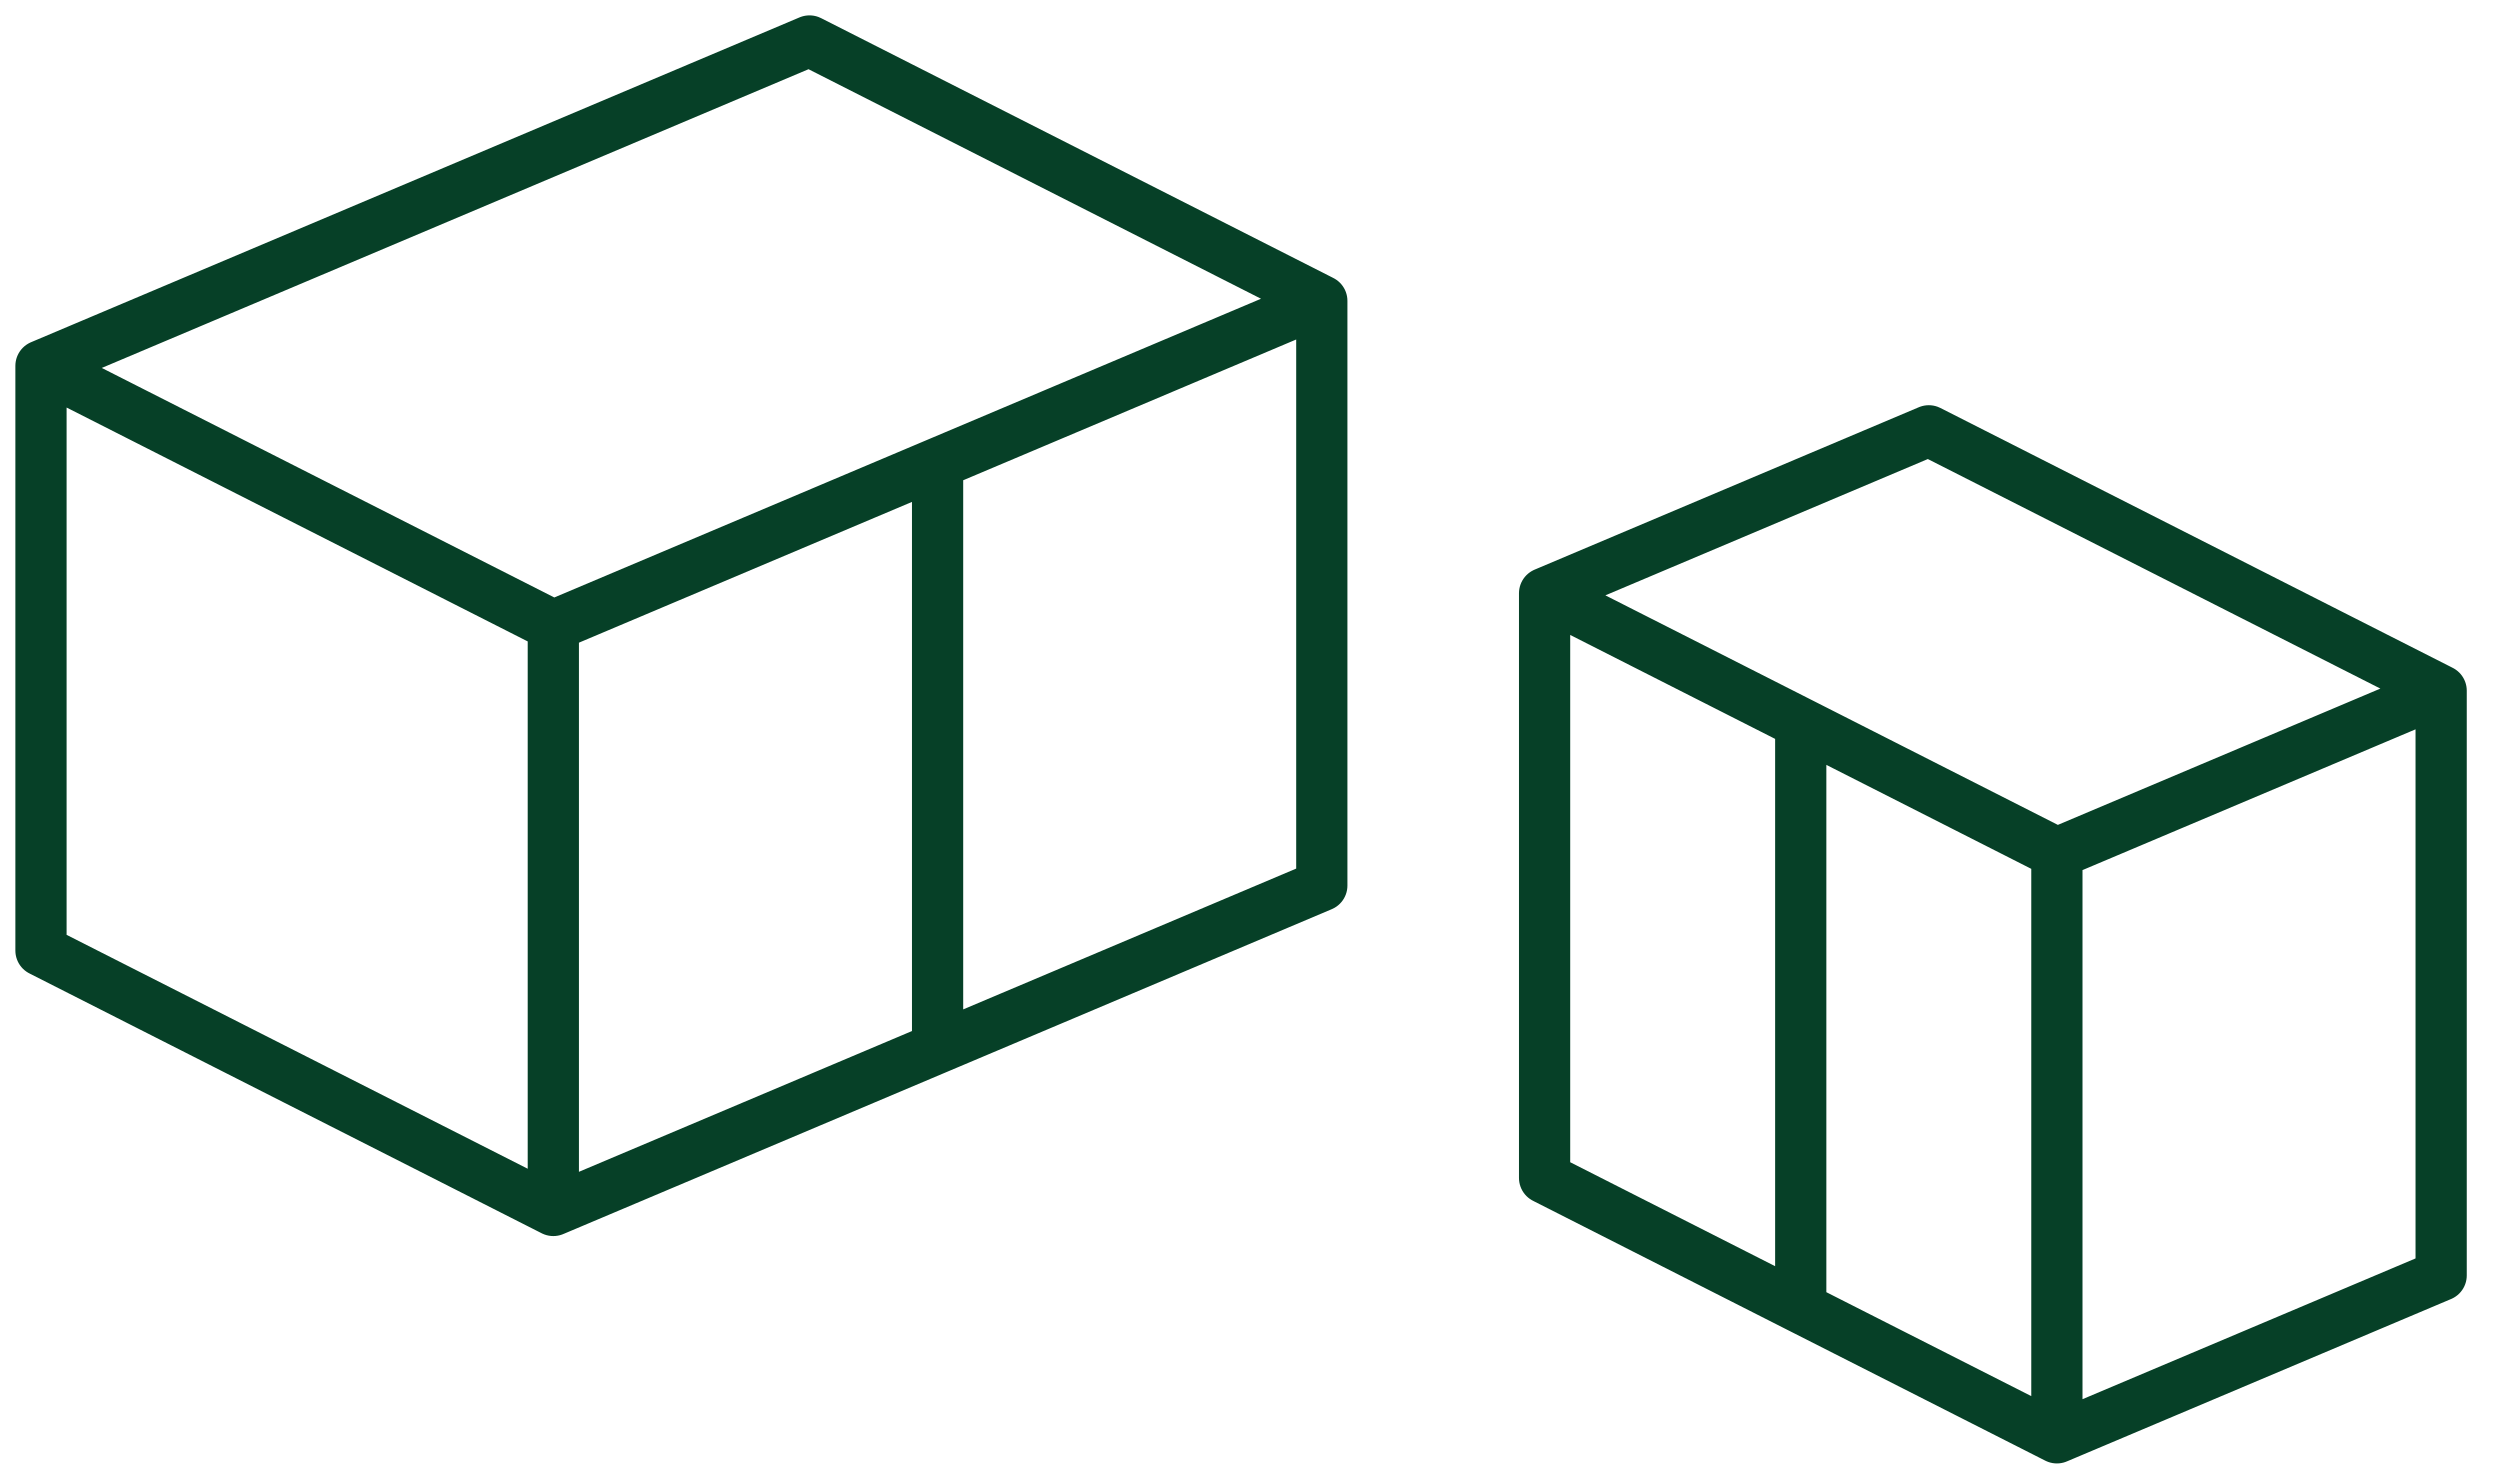
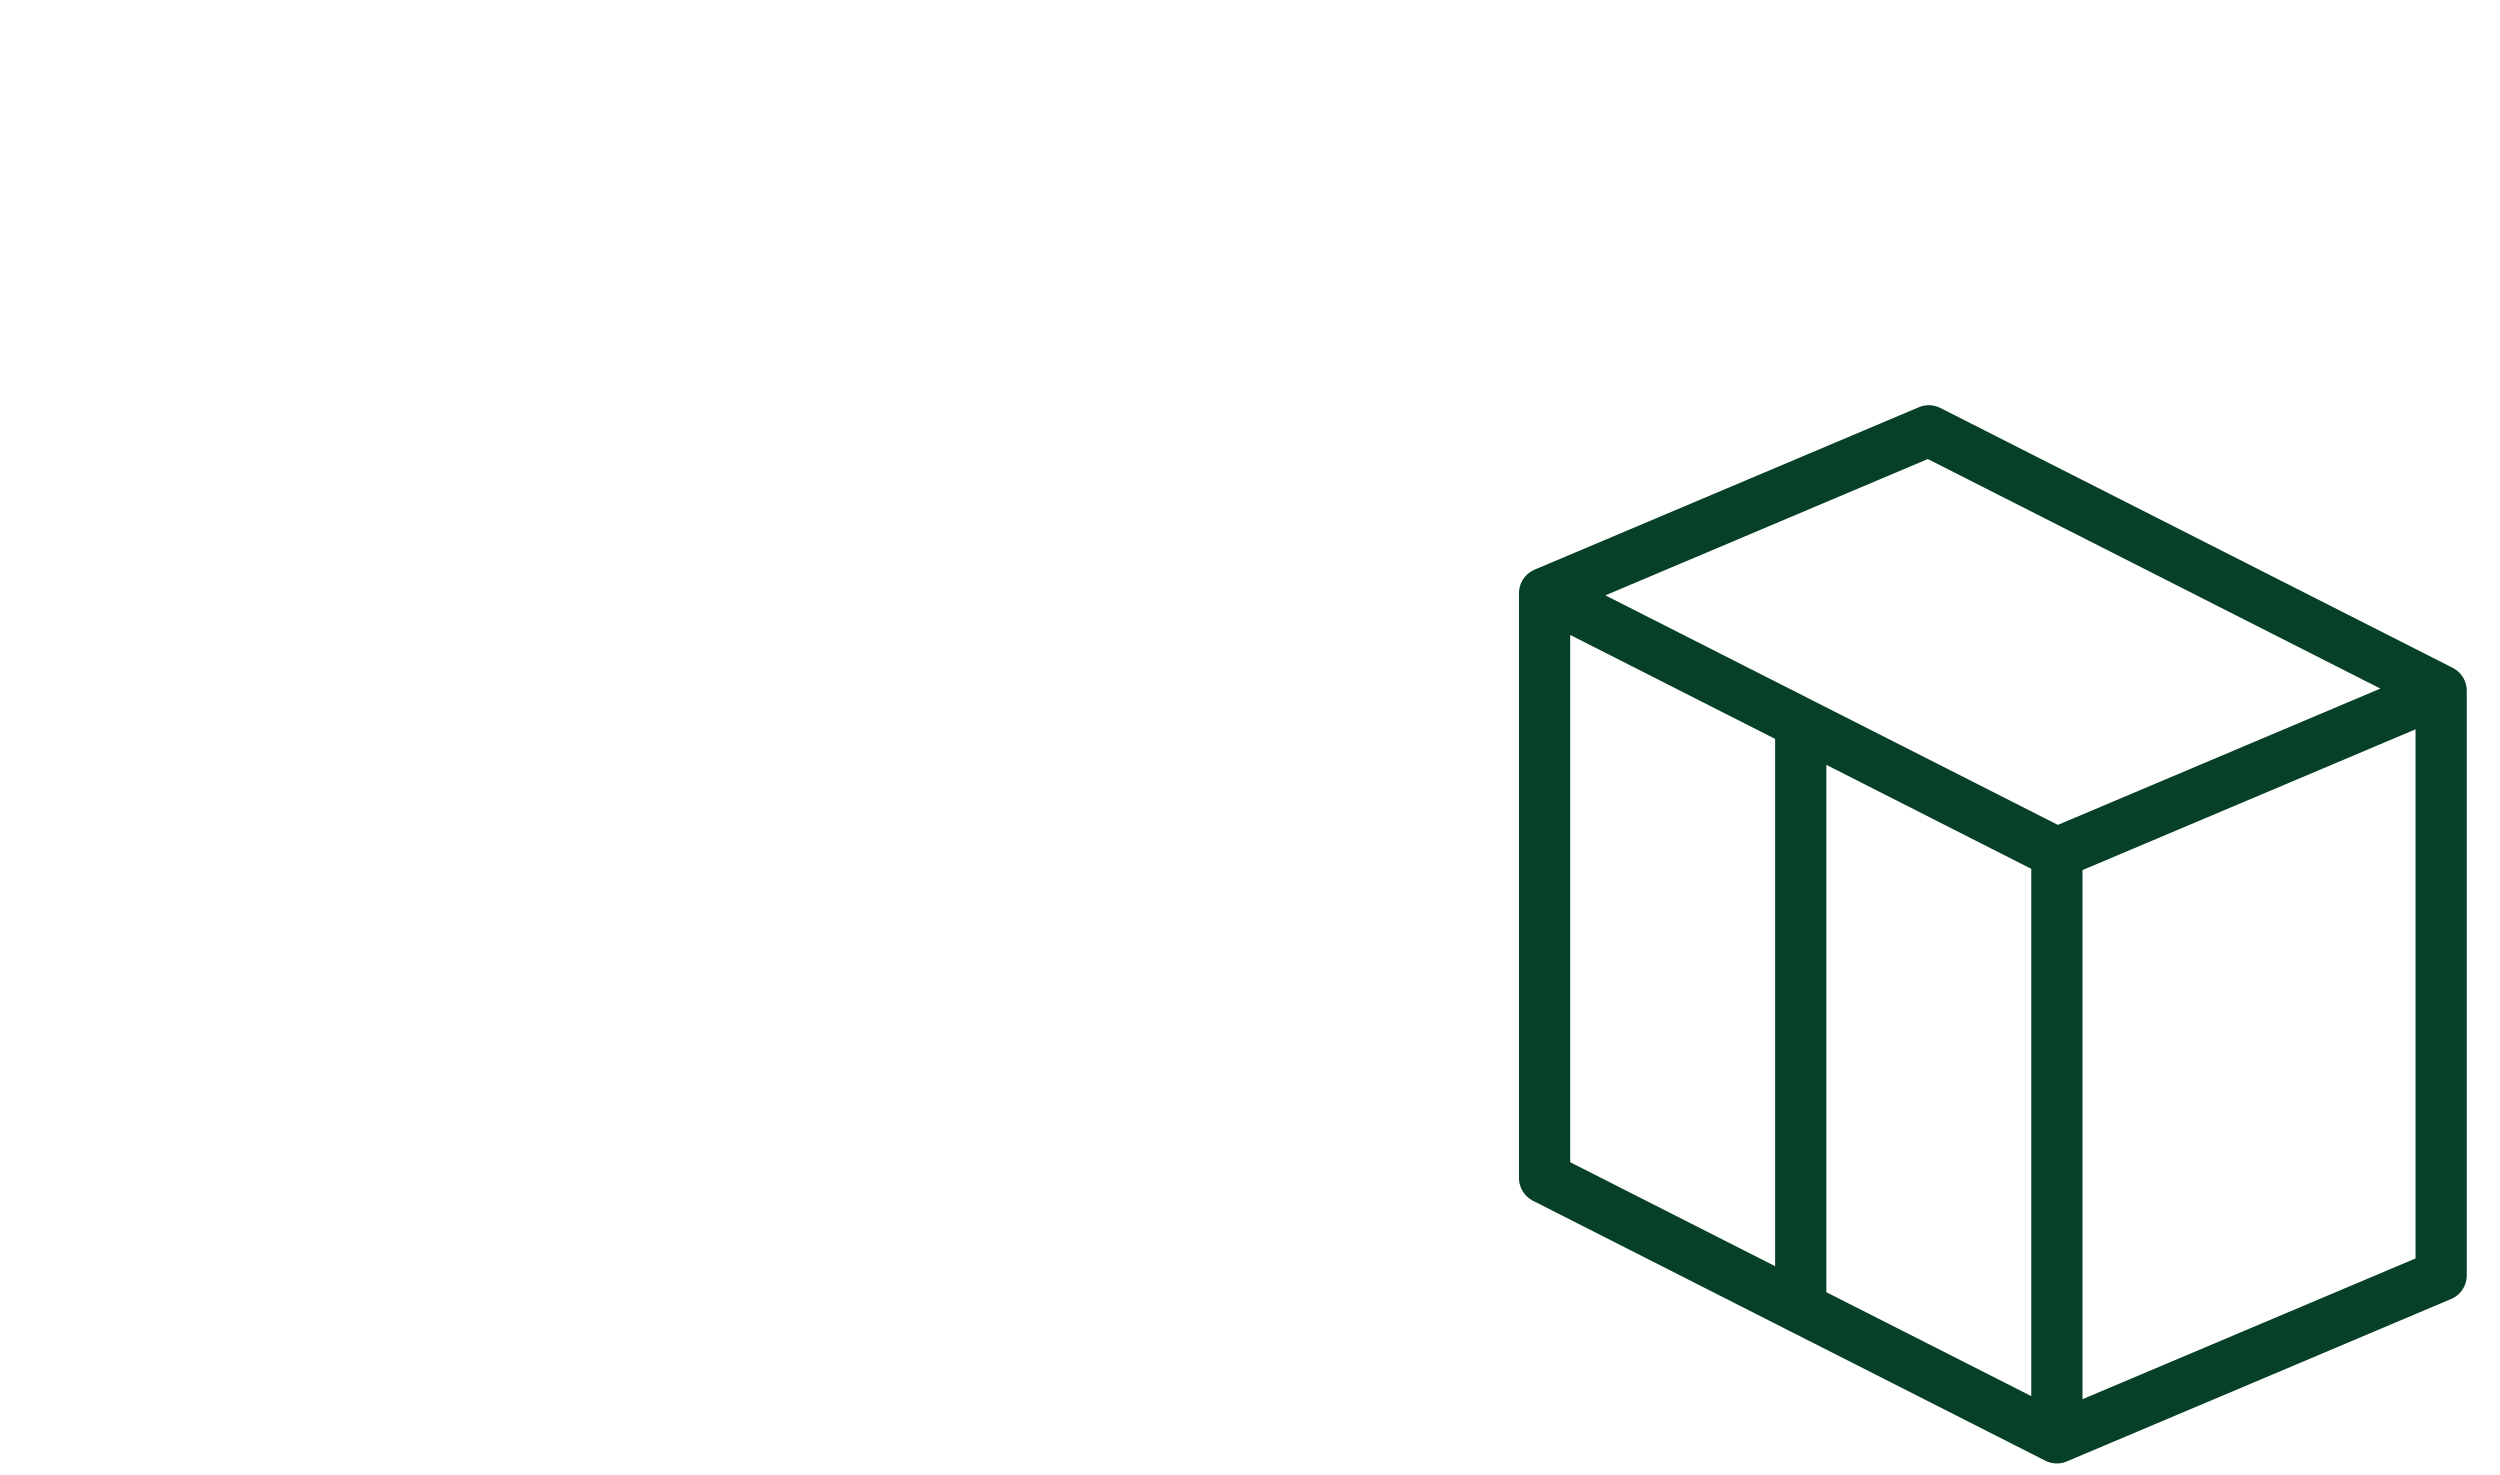
<svg xmlns="http://www.w3.org/2000/svg" width="61" height="36" viewBox="0 0 61 36" fill="none">
-   <path d="M1 8.926L19.752 1L32.252 7.341M1 8.926L13.501 15.267M1 8.926V23.194L13.501 29.535M32.252 7.341V21.608L26.002 24.251L22.877 25.572M32.252 7.341L26.002 9.983L22.877 11.304M13.501 15.267V29.535M13.501 15.267L19.752 12.625L22.877 11.304M13.501 29.535L19.752 26.893L22.877 25.572M22.877 11.304V25.572" stroke="#064027" stroke-width="1.25" stroke-linecap="round" stroke-linejoin="round" />
  <path d="M37.688 14.475V28.742L43.938 31.913M37.688 14.475L47.063 10.512L59.564 16.853M37.688 14.475L43.938 17.645M50.188 20.816V35.083M50.188 20.816L56.439 18.174L59.564 16.853M50.188 20.816L43.938 17.645M50.188 35.083L56.439 32.441L59.564 31.12V16.853M50.188 35.083L43.938 31.913M43.938 17.645V31.913" stroke="#064027" stroke-width="1.25" stroke-linecap="round" stroke-linejoin="round" />
</svg>